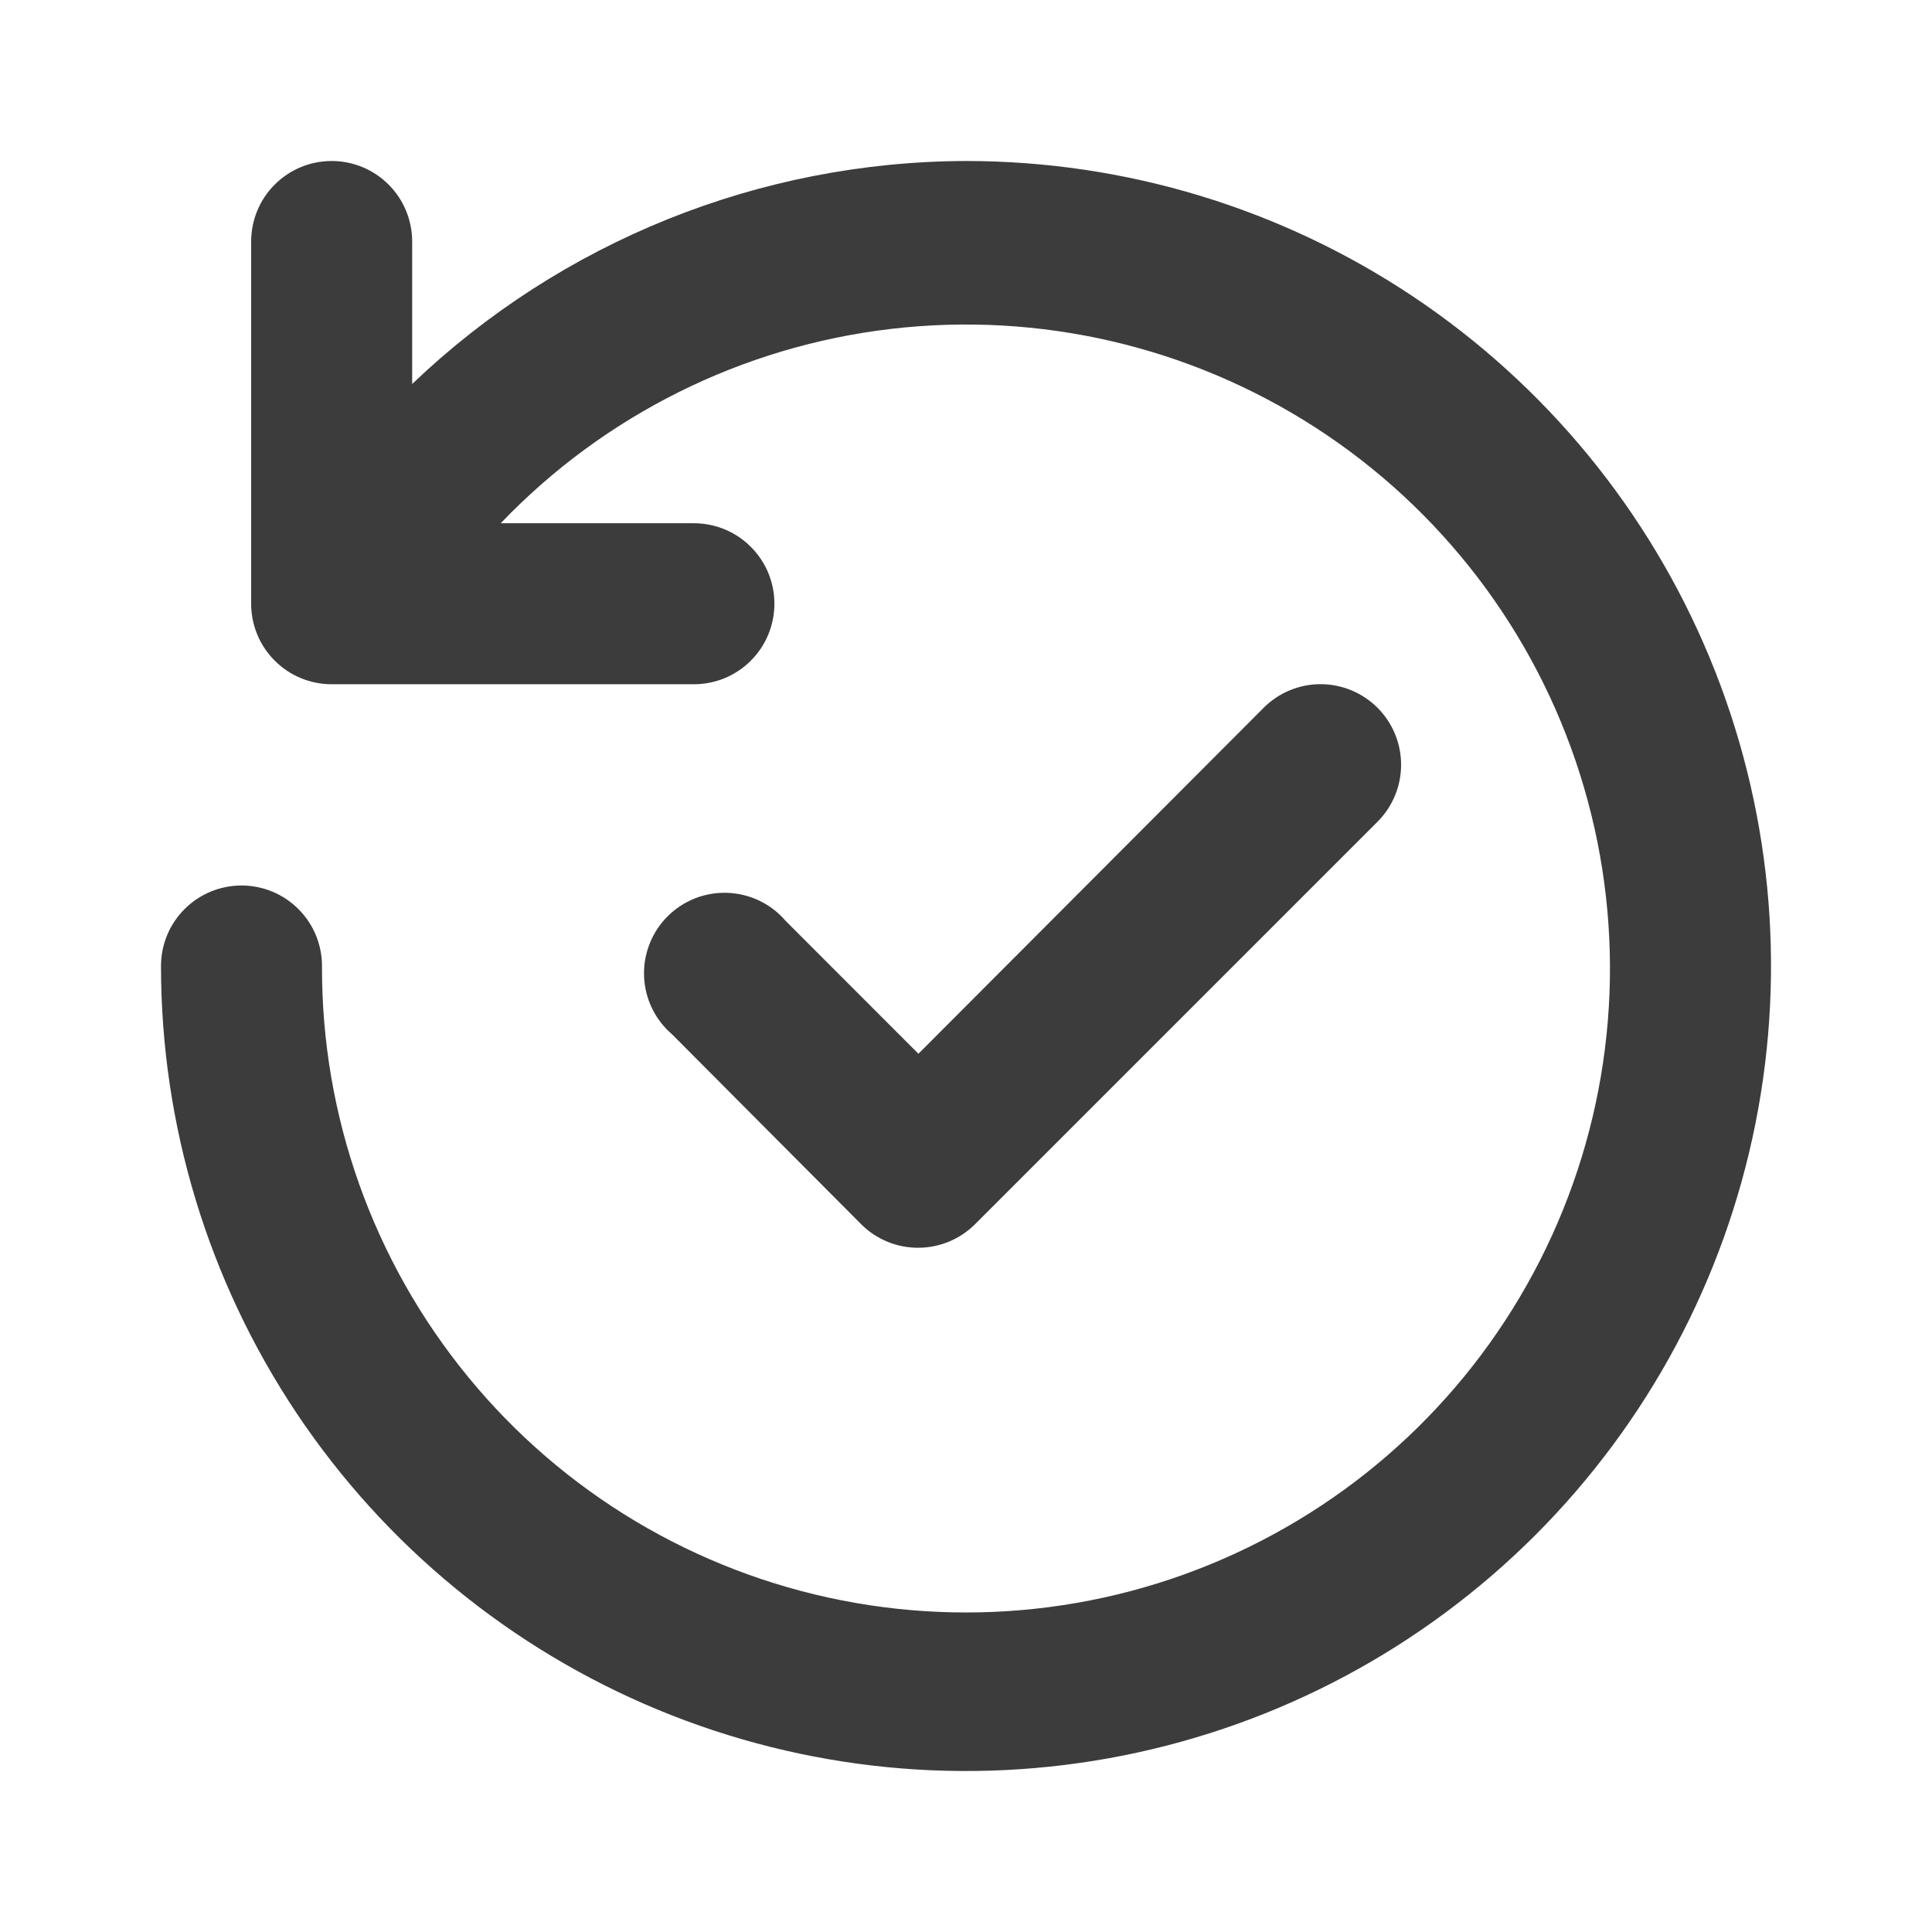
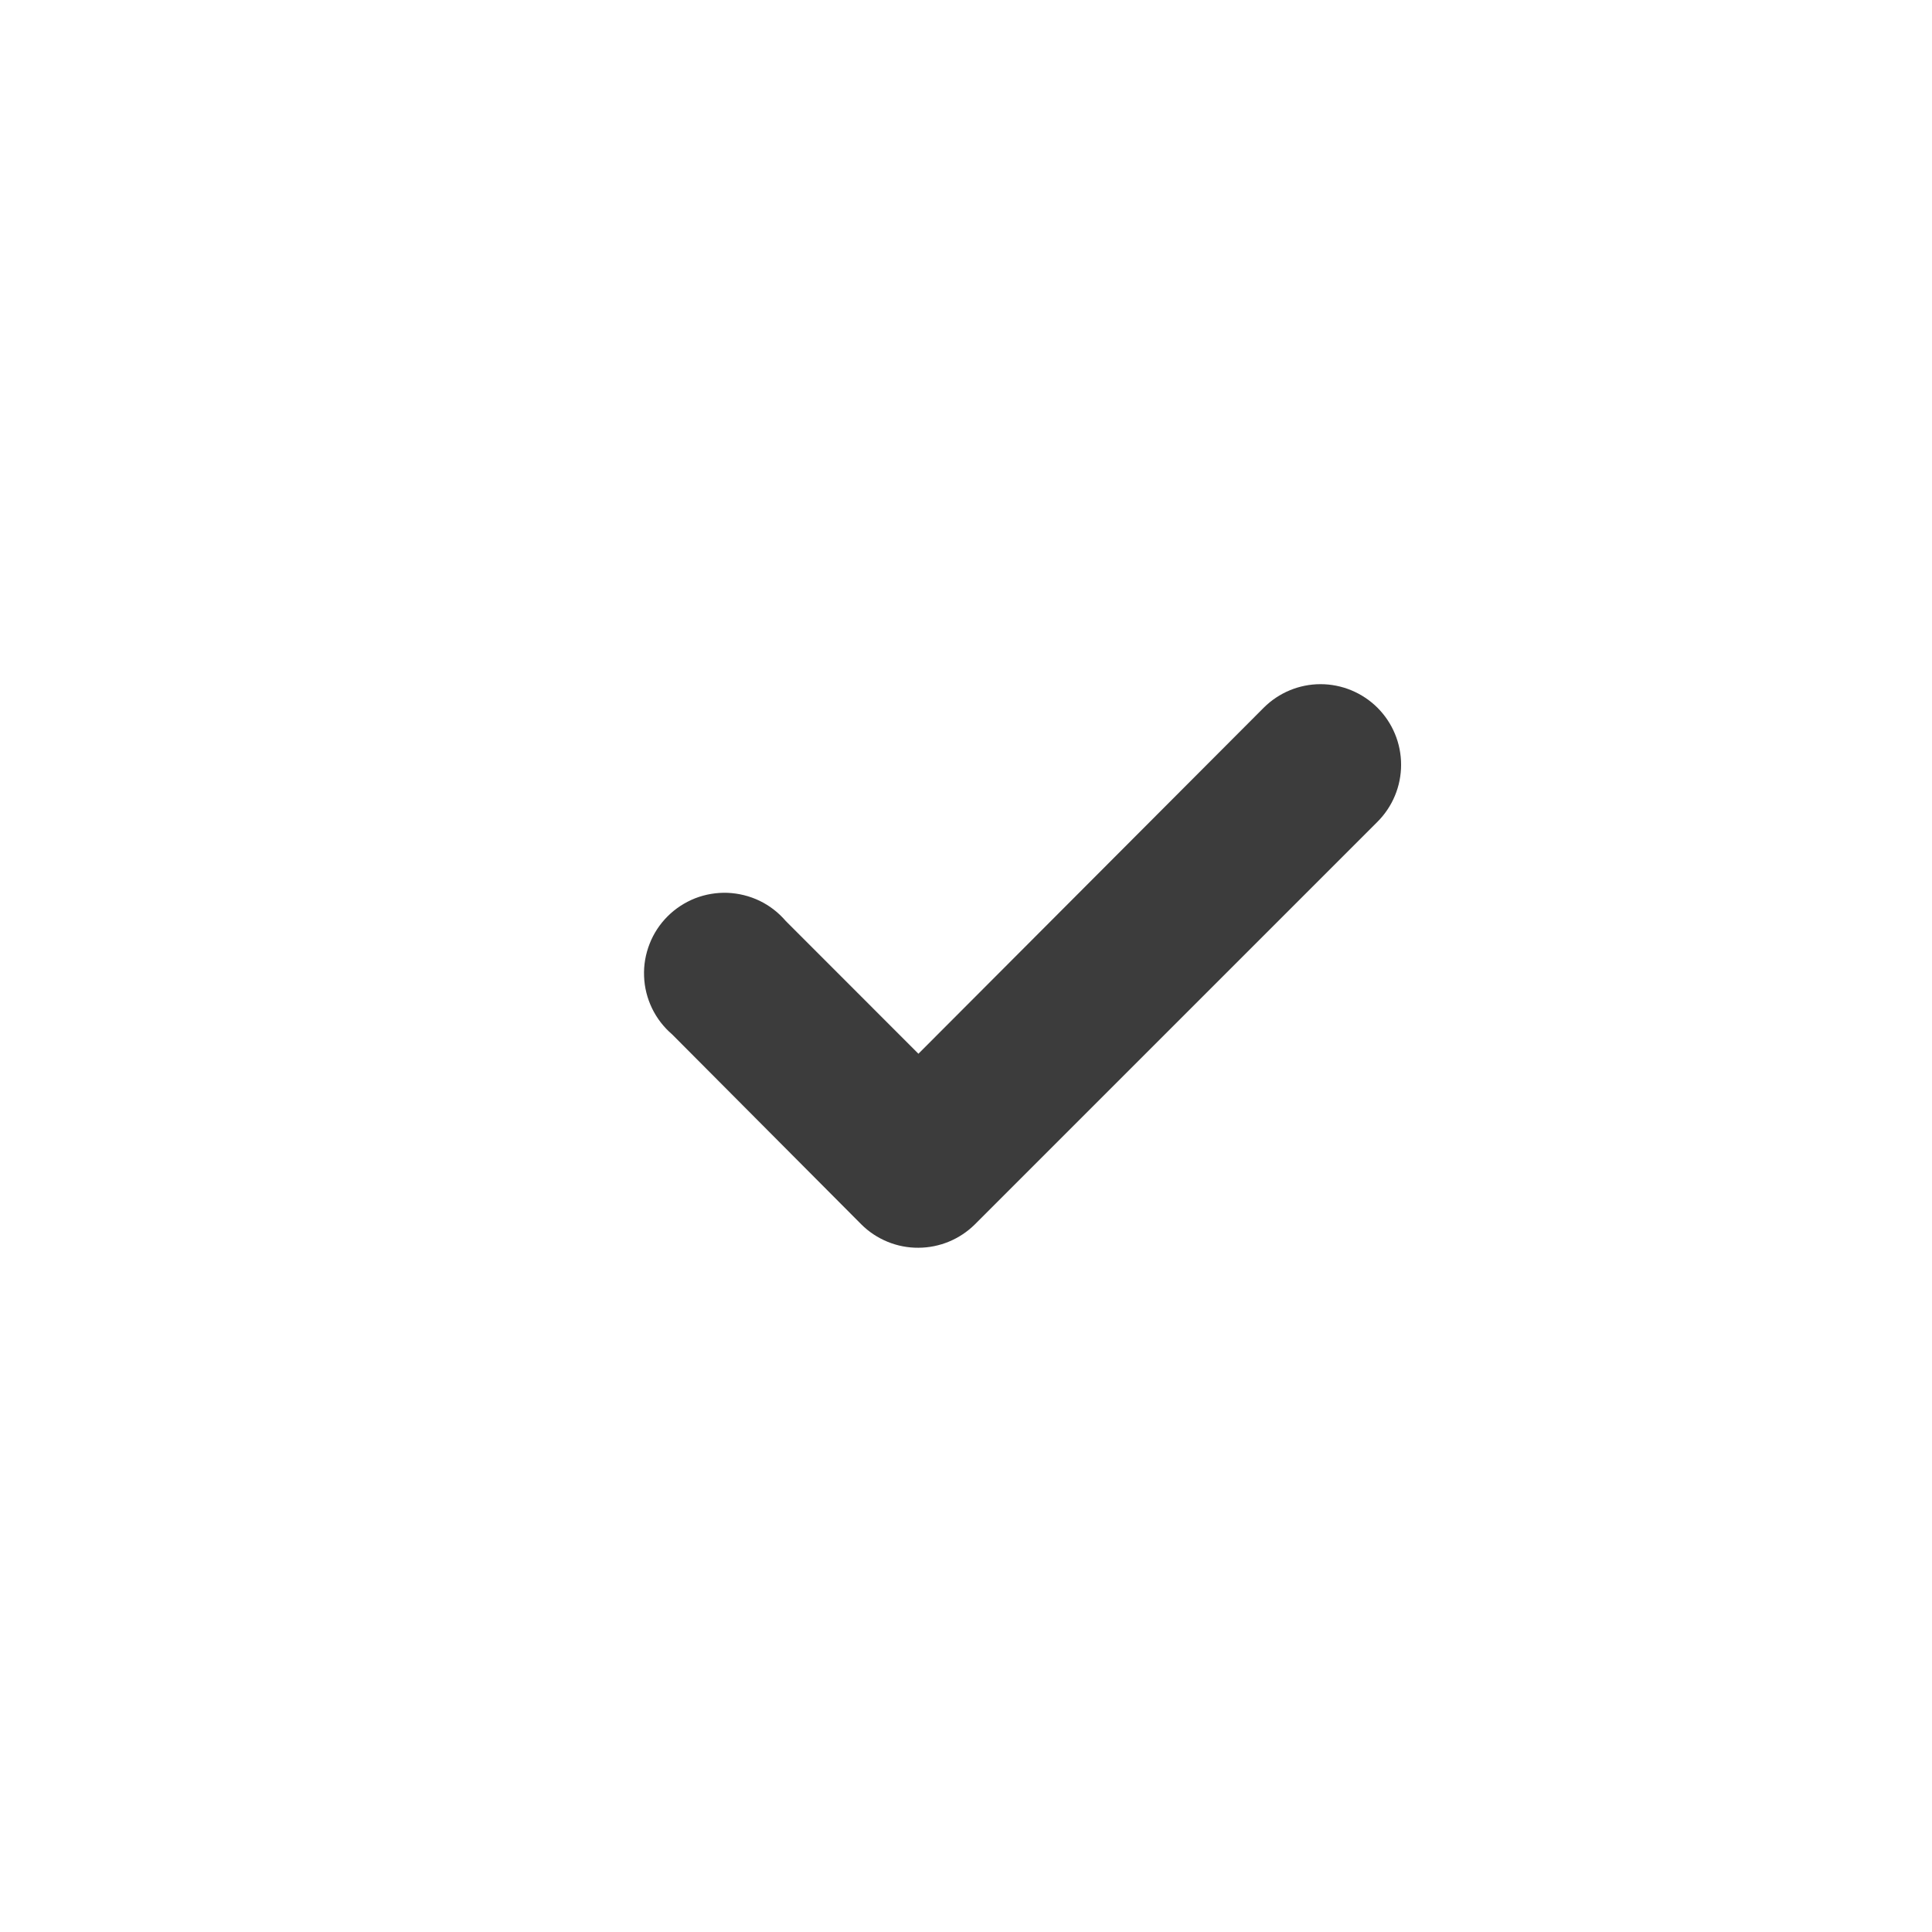
<svg xmlns="http://www.w3.org/2000/svg" width="24" height="24" viewBox="0 0 24 24" fill="none">
-   <path d="M12 2C9.436 2.007 6.973 2.999 5.12 4.77V3C5.12 2.735 5.015 2.48 4.827 2.293C4.64 2.105 4.385 2 4.12 2C3.855 2 3.6 2.105 3.413 2.293C3.225 2.48 3.12 2.735 3.12 3V7.5C3.12 7.765 3.225 8.02 3.413 8.207C3.6 8.395 3.855 8.5 4.12 8.5H8.62C8.885 8.5 9.14 8.395 9.327 8.207C9.515 8.02 9.62 7.765 9.62 7.5C9.62 7.235 9.515 6.98 9.327 6.793C9.14 6.605 8.885 6.5 8.62 6.5H6.22C7.506 5.156 9.22 4.303 11.066 4.086C12.914 3.869 14.778 4.302 16.341 5.311C17.903 6.32 19.065 7.842 19.626 9.615C20.188 11.388 20.114 13.301 19.418 15.025C18.722 16.75 17.447 18.178 15.812 19.064C14.177 19.951 12.284 20.239 10.46 19.881C8.635 19.523 6.991 18.541 5.813 17.102C4.634 15.664 3.993 13.86 4 12C4 11.735 3.895 11.48 3.707 11.293C3.52 11.105 3.265 11 3 11C2.735 11 2.48 11.105 2.293 11.293C2.105 11.48 2 11.735 2 12C2 13.978 2.586 15.911 3.685 17.556C4.784 19.2 6.346 20.482 8.173 21.239C10 21.996 12.011 22.194 13.951 21.808C15.891 21.422 17.672 20.47 19.071 19.071C20.47 17.672 21.422 15.891 21.808 13.951C22.194 12.011 21.996 10 21.239 8.173C20.482 6.346 19.2 4.784 17.556 3.685C15.911 2.586 13.978 2 12 2Z" fill="#3C3C3C" />
  <path d="M15.7 8.79L11.409 13.09L9.76 11.44C9.67 11.335 9.56 11.25 9.436 11.19C9.311 11.13 9.176 11.097 9.039 11.091C8.901 11.086 8.764 11.109 8.635 11.159C8.507 11.21 8.39 11.286 8.293 11.383C8.195 11.481 8.119 11.597 8.069 11.726C8.019 11.854 7.995 11.991 8.001 12.129C8.006 12.267 8.04 12.402 8.1 12.526C8.16 12.65 8.245 12.76 8.35 12.85L10.7 15.21C10.793 15.303 10.904 15.376 11.026 15.426C11.148 15.476 11.278 15.501 11.409 15.5C11.672 15.499 11.923 15.395 12.11 15.21L17.11 10.21C17.203 10.117 17.278 10.006 17.328 9.885C17.379 9.763 17.405 9.632 17.405 9.5C17.405 9.368 17.379 9.237 17.328 9.115C17.278 8.994 17.203 8.883 17.11 8.79C16.922 8.604 16.669 8.499 16.404 8.499C16.14 8.499 15.887 8.604 15.7 8.79Z" fill="#3C3C3C" />
</svg>